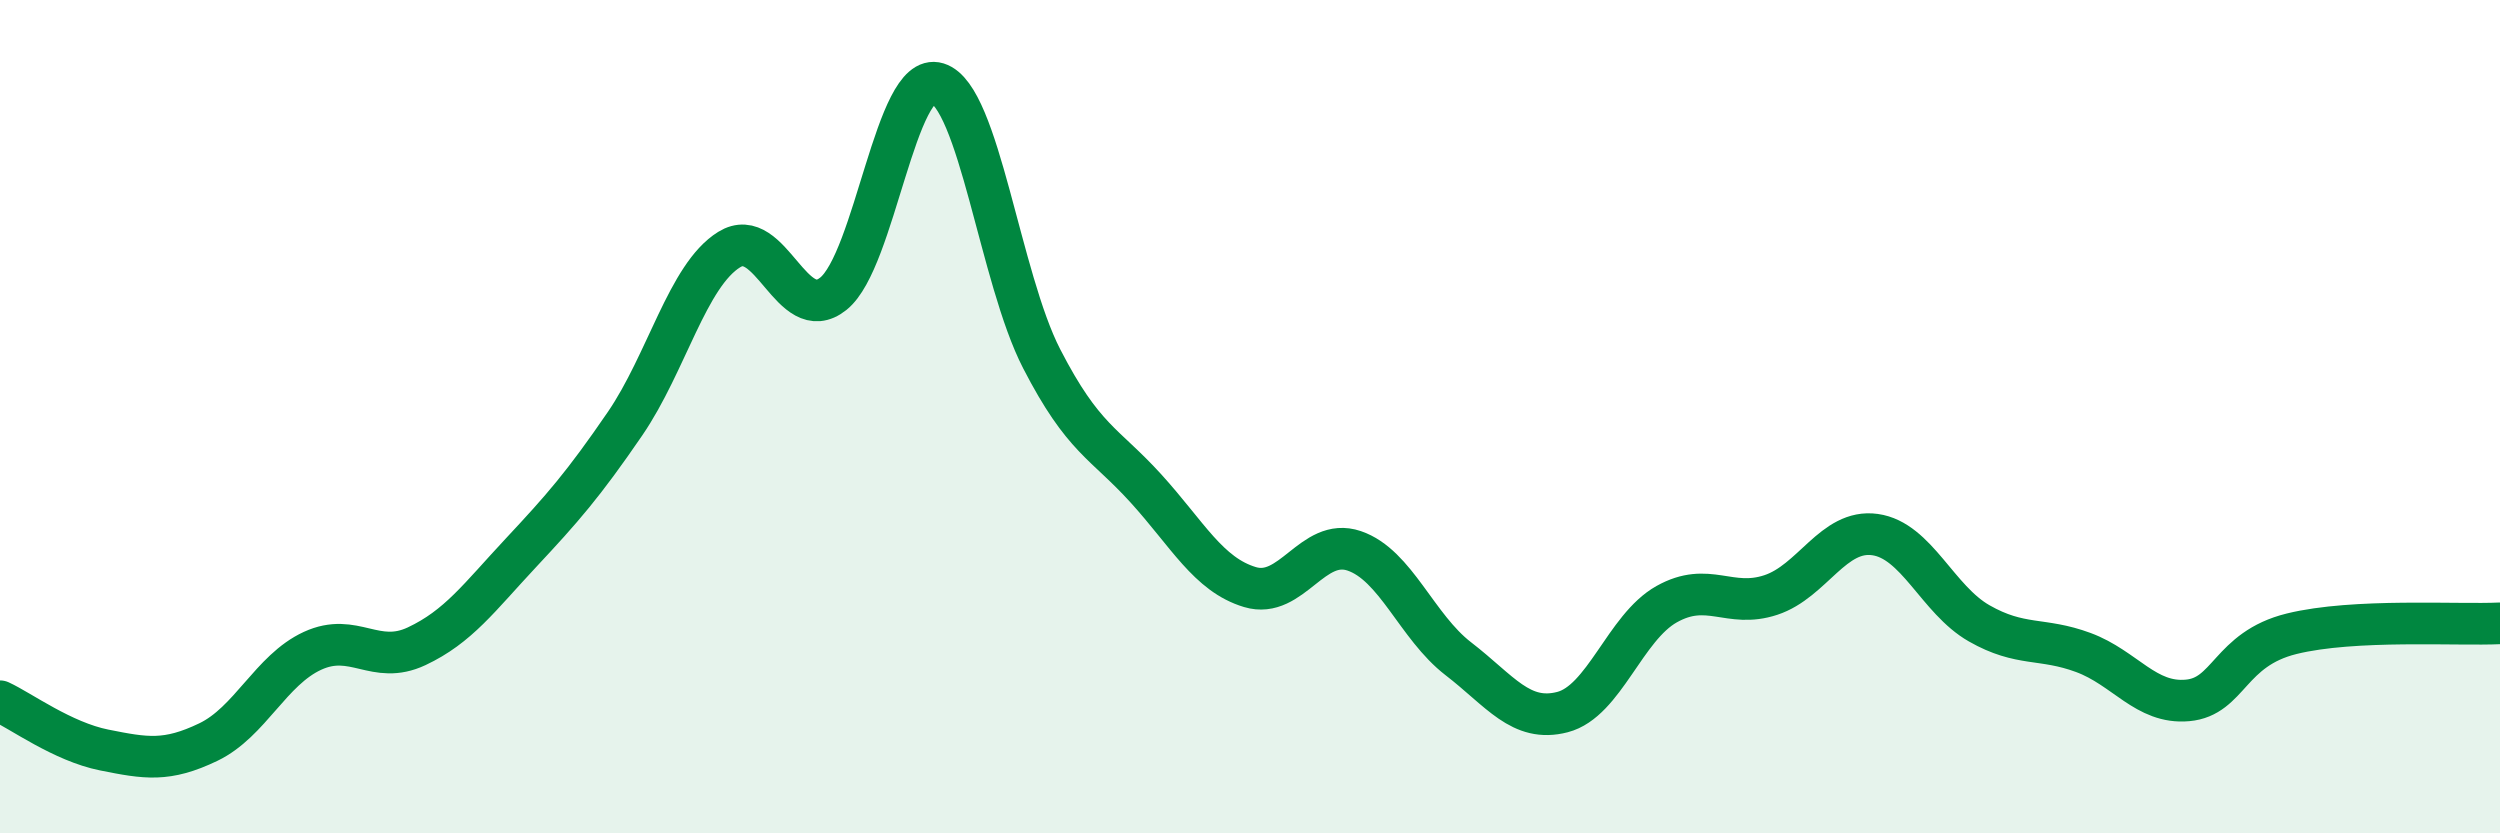
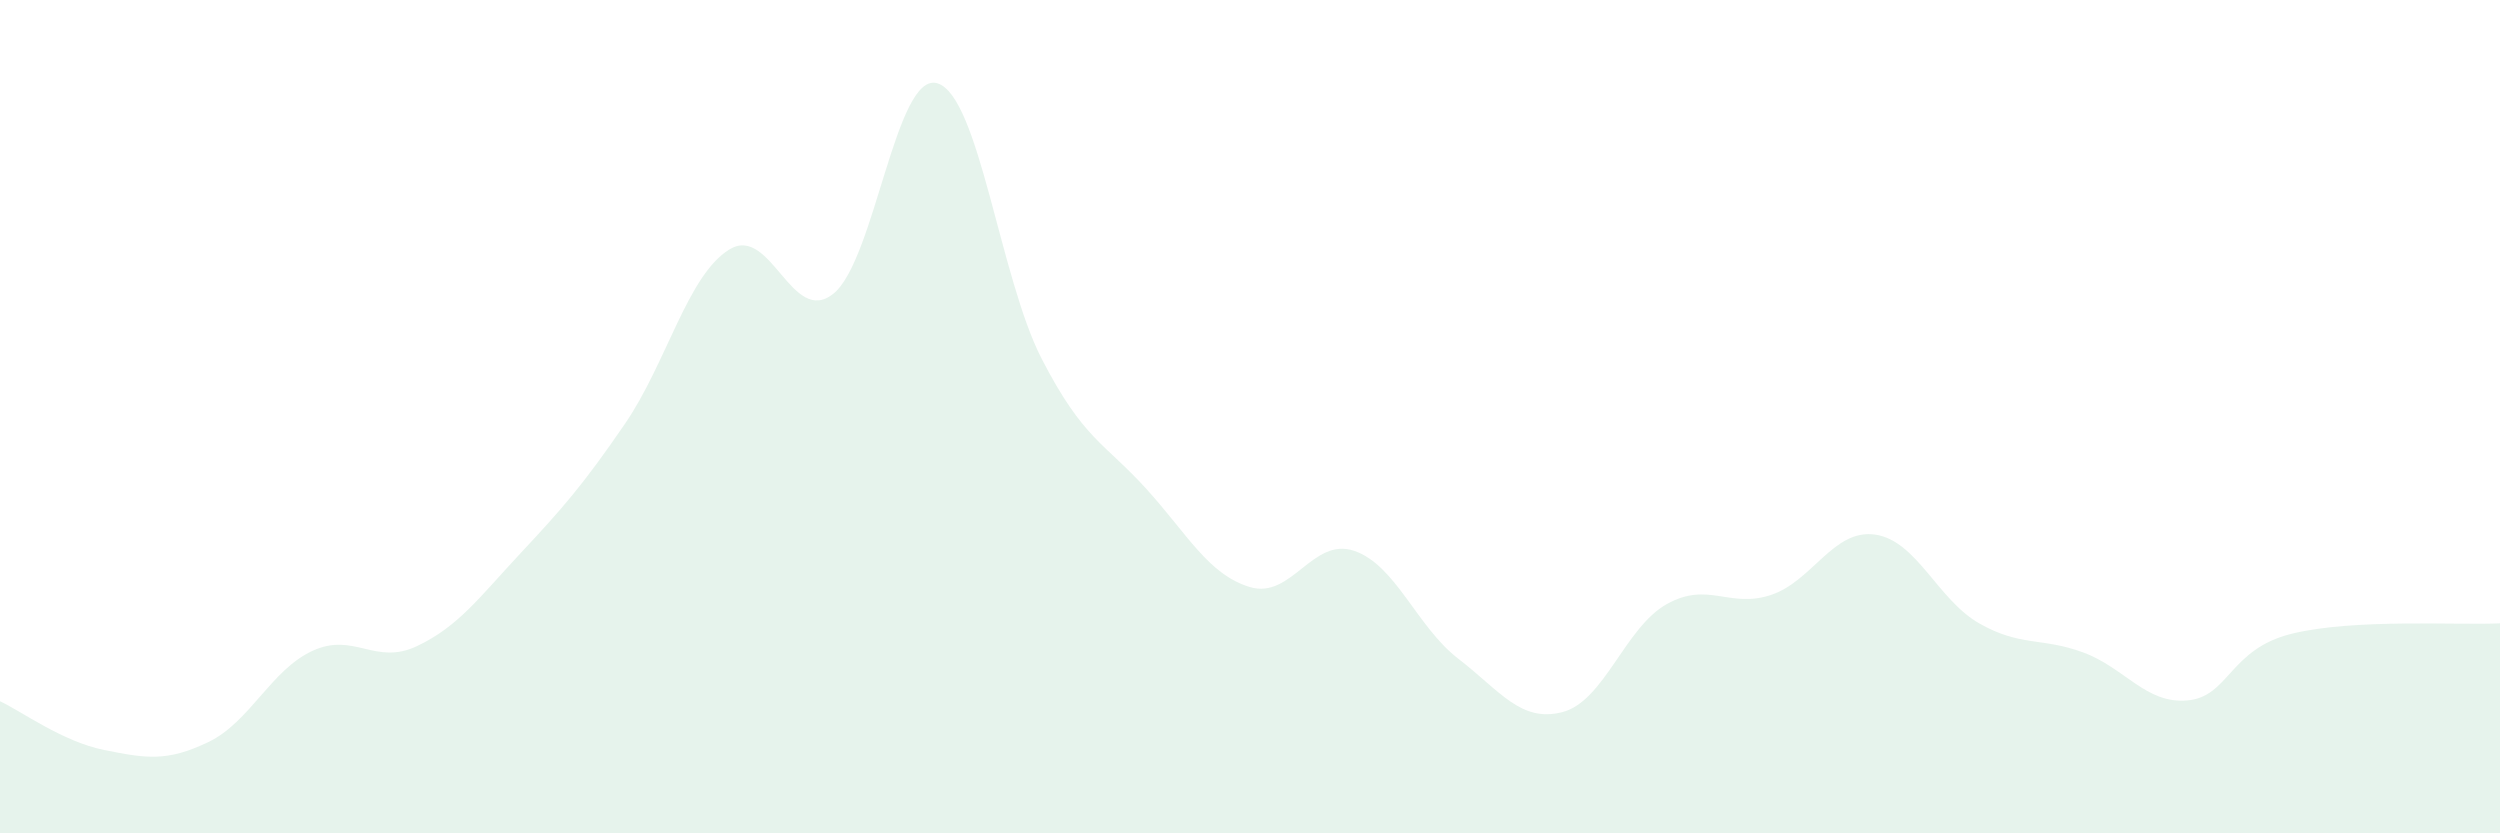
<svg xmlns="http://www.w3.org/2000/svg" width="60" height="20" viewBox="0 0 60 20">
  <path d="M 0,16.83 C 0.5,17.06 1.5,17.8 2.5,18 C 3.5,18.2 4,18.29 5,17.81 C 6,17.33 6.5,16.08 7.5,15.62 C 8.5,15.16 9,15.98 10,15.51 C 11,15.04 11.5,14.34 12.5,13.27 C 13.5,12.2 14,11.63 15,10.17 C 16,8.71 16.5,6.61 17.5,5.99 C 18.5,5.37 19,7.85 20,7.05 C 21,6.25 21.5,1.69 22.5,2 C 23.5,2.31 24,6.67 25,8.61 C 26,10.55 26.5,10.62 27.5,11.72 C 28.5,12.82 29,13.79 30,14.09 C 31,14.39 31.5,12.88 32.5,13.22 C 33.5,13.56 34,15.04 35,15.81 C 36,16.58 36.5,17.35 37.5,17.09 C 38.5,16.83 39,15.06 40,14.5 C 41,13.94 41.5,14.61 42.5,14.28 C 43.5,13.95 44,12.69 45,12.83 C 46,12.97 46.5,14.39 47.5,14.96 C 48.5,15.53 49,15.29 50,15.66 C 51,16.03 51.5,16.9 52.5,16.81 C 53.5,16.72 53.5,15.58 55,15.21 C 56.5,14.84 59,15.01 60,14.96L60 20L0 20Z" fill="#008740" opacity="0.1" stroke-linecap="round" stroke-linejoin="round" />
-   <path d="M 0,16.83 C 0.5,17.06 1.5,17.8 2.5,18 C 3.5,18.2 4,18.29 5,17.81 C 6,17.33 6.5,16.08 7.5,15.62 C 8.5,15.16 9,15.98 10,15.51 C 11,15.04 11.5,14.34 12.5,13.27 C 13.5,12.2 14,11.63 15,10.17 C 16,8.71 16.5,6.61 17.5,5.99 C 18.5,5.37 19,7.85 20,7.05 C 21,6.25 21.5,1.69 22.5,2 C 23.5,2.31 24,6.67 25,8.61 C 26,10.55 26.5,10.62 27.5,11.72 C 28.5,12.82 29,13.79 30,14.09 C 31,14.39 31.5,12.88 32.5,13.22 C 33.5,13.56 34,15.04 35,15.81 C 36,16.58 36.5,17.35 37.5,17.09 C 38.5,16.83 39,15.06 40,14.5 C 41,13.94 41.5,14.61 42.5,14.28 C 43.5,13.95 44,12.69 45,12.83 C 46,12.97 46.5,14.39 47.5,14.96 C 48.5,15.53 49,15.29 50,15.66 C 51,16.03 51.5,16.9 52.5,16.81 C 53.5,16.72 53.5,15.58 55,15.21 C 56.5,14.84 59,15.01 60,14.96" stroke="#008740" stroke-width="1" fill="none" stroke-linecap="round" stroke-linejoin="round" />
</svg>